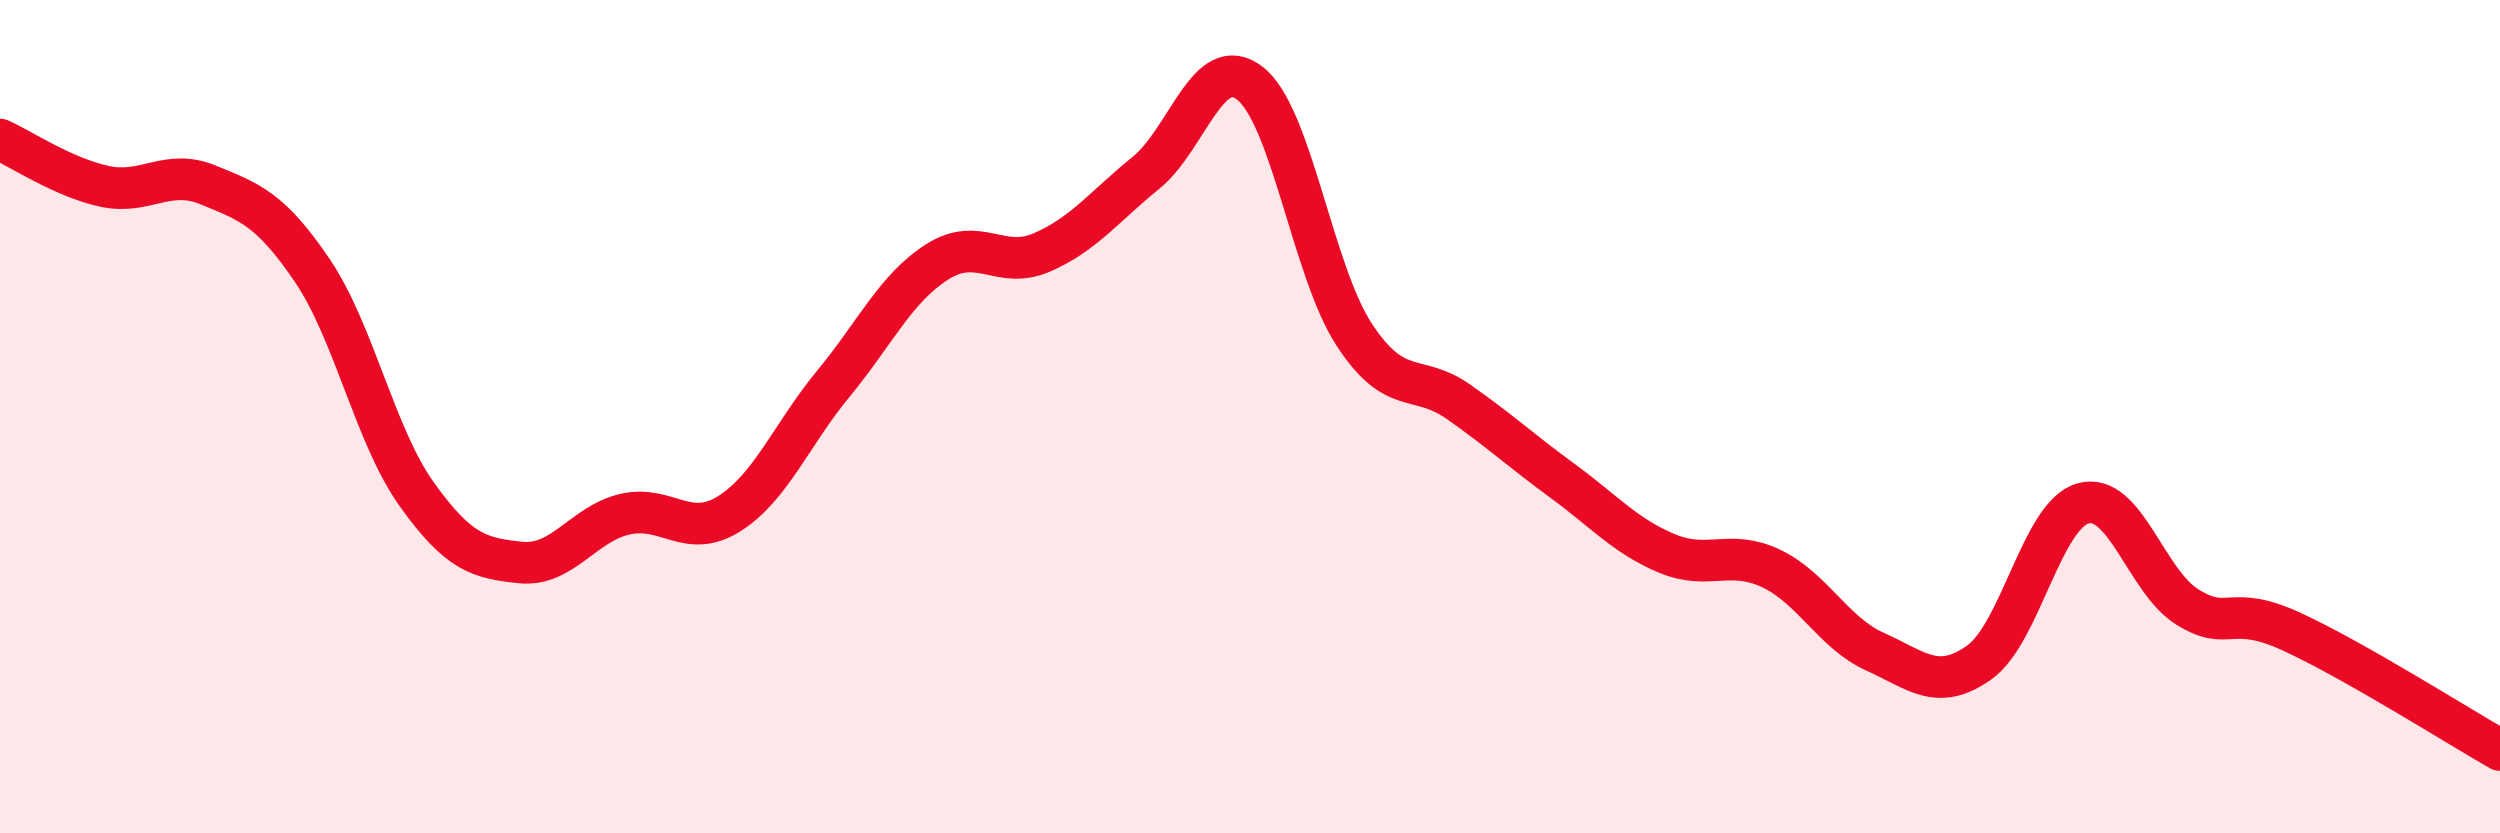
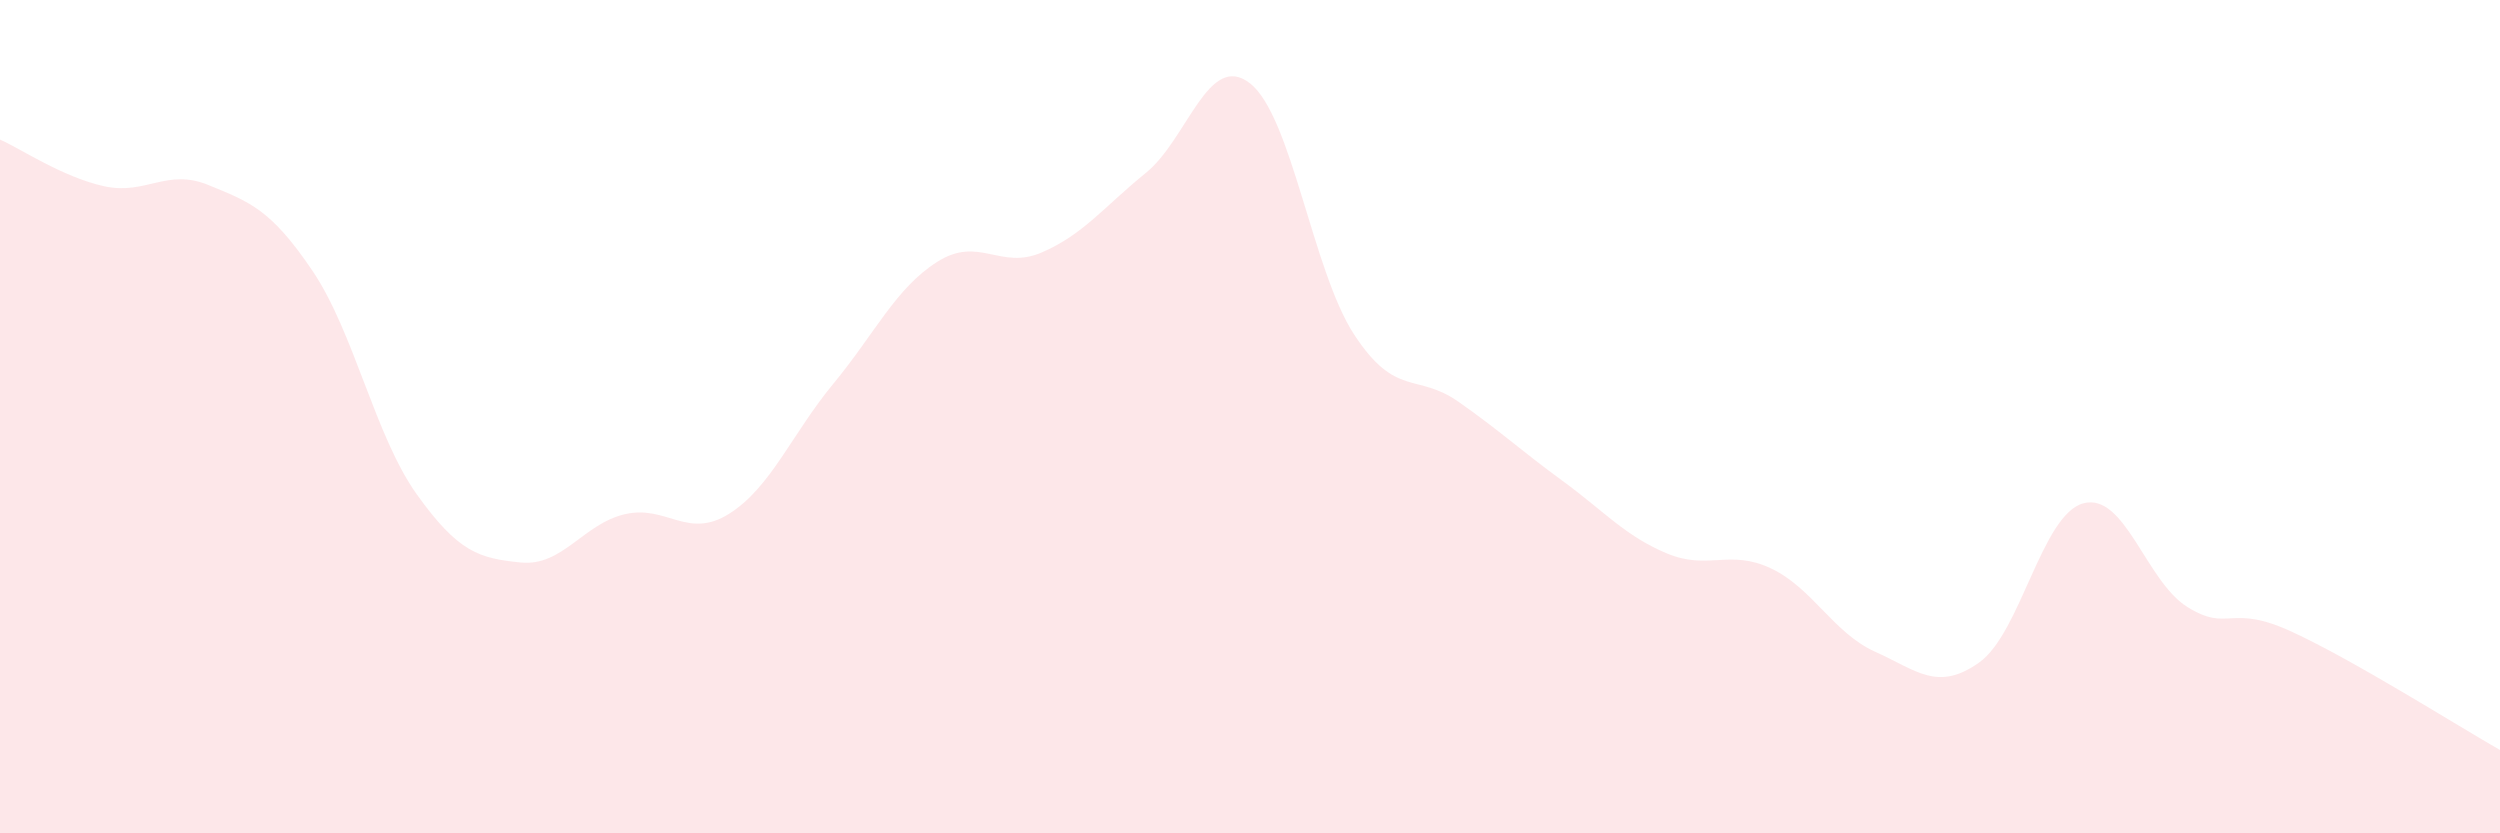
<svg xmlns="http://www.w3.org/2000/svg" width="60" height="20" viewBox="0 0 60 20">
  <path d="M 0,3.35 C 0.5,3.57 1.5,4.25 2.5,4.47 C 3.5,4.69 4,4.03 5,4.44 C 6,4.85 6.5,5.02 7.5,6.5 C 8.5,7.98 9,10.46 10,11.86 C 11,13.26 11.5,13.4 12.5,13.5 C 13.5,13.6 14,12.57 15,12.34 C 16,12.11 16.5,12.96 17.5,12.33 C 18.5,11.7 19,10.42 20,9.21 C 21,8 21.5,6.91 22.5,6.28 C 23.5,5.65 24,6.49 25,6.06 C 26,5.63 26.5,4.96 27.5,4.15 C 28.5,3.34 29,1.22 30,2 C 31,2.78 31.5,6.5 32.5,8.03 C 33.5,9.56 34,8.94 35,9.64 C 36,10.34 36.5,10.81 37.5,11.54 C 38.5,12.27 39,12.86 40,13.28 C 41,13.7 41.5,13.17 42.5,13.64 C 43.5,14.11 44,15.19 45,15.64 C 46,16.09 46.5,16.61 47.5,15.9 C 48.5,15.19 49,12.35 50,12.08 C 51,11.81 51.5,13.95 52.5,14.57 C 53.5,15.19 53.5,14.47 55,15.16 C 56.5,15.85 59,17.43 60,18L60 20L0 20Z" fill="#EB0A25" opacity="0.1" stroke-linecap="round" stroke-linejoin="round" />
-   <path d="M 0,3.35 C 0.5,3.57 1.5,4.25 2.5,4.47 C 3.5,4.69 4,4.03 5,4.44 C 6,4.85 6.5,5.02 7.5,6.5 C 8.5,7.98 9,10.46 10,11.86 C 11,13.26 11.5,13.4 12.5,13.5 C 13.5,13.6 14,12.57 15,12.34 C 16,12.11 16.5,12.96 17.5,12.33 C 18.5,11.7 19,10.42 20,9.21 C 21,8 21.5,6.91 22.5,6.28 C 23.5,5.65 24,6.49 25,6.06 C 26,5.63 26.5,4.96 27.5,4.15 C 28.5,3.34 29,1.22 30,2 C 31,2.78 31.5,6.5 32.5,8.03 C 33.5,9.56 34,8.94 35,9.64 C 36,10.34 36.5,10.81 37.5,11.54 C 38.5,12.27 39,12.86 40,13.28 C 41,13.7 41.5,13.17 42.5,13.64 C 43.5,14.11 44,15.19 45,15.64 C 46,16.09 46.5,16.61 47.5,15.9 C 48.5,15.19 49,12.35 50,12.08 C 51,11.81 51.5,13.95 52.5,14.57 C 53.5,15.19 53.5,14.47 55,15.16 C 56.5,15.85 59,17.43 60,18" stroke="#EB0A25" stroke-width="1" fill="none" stroke-linecap="round" stroke-linejoin="round" />
</svg>